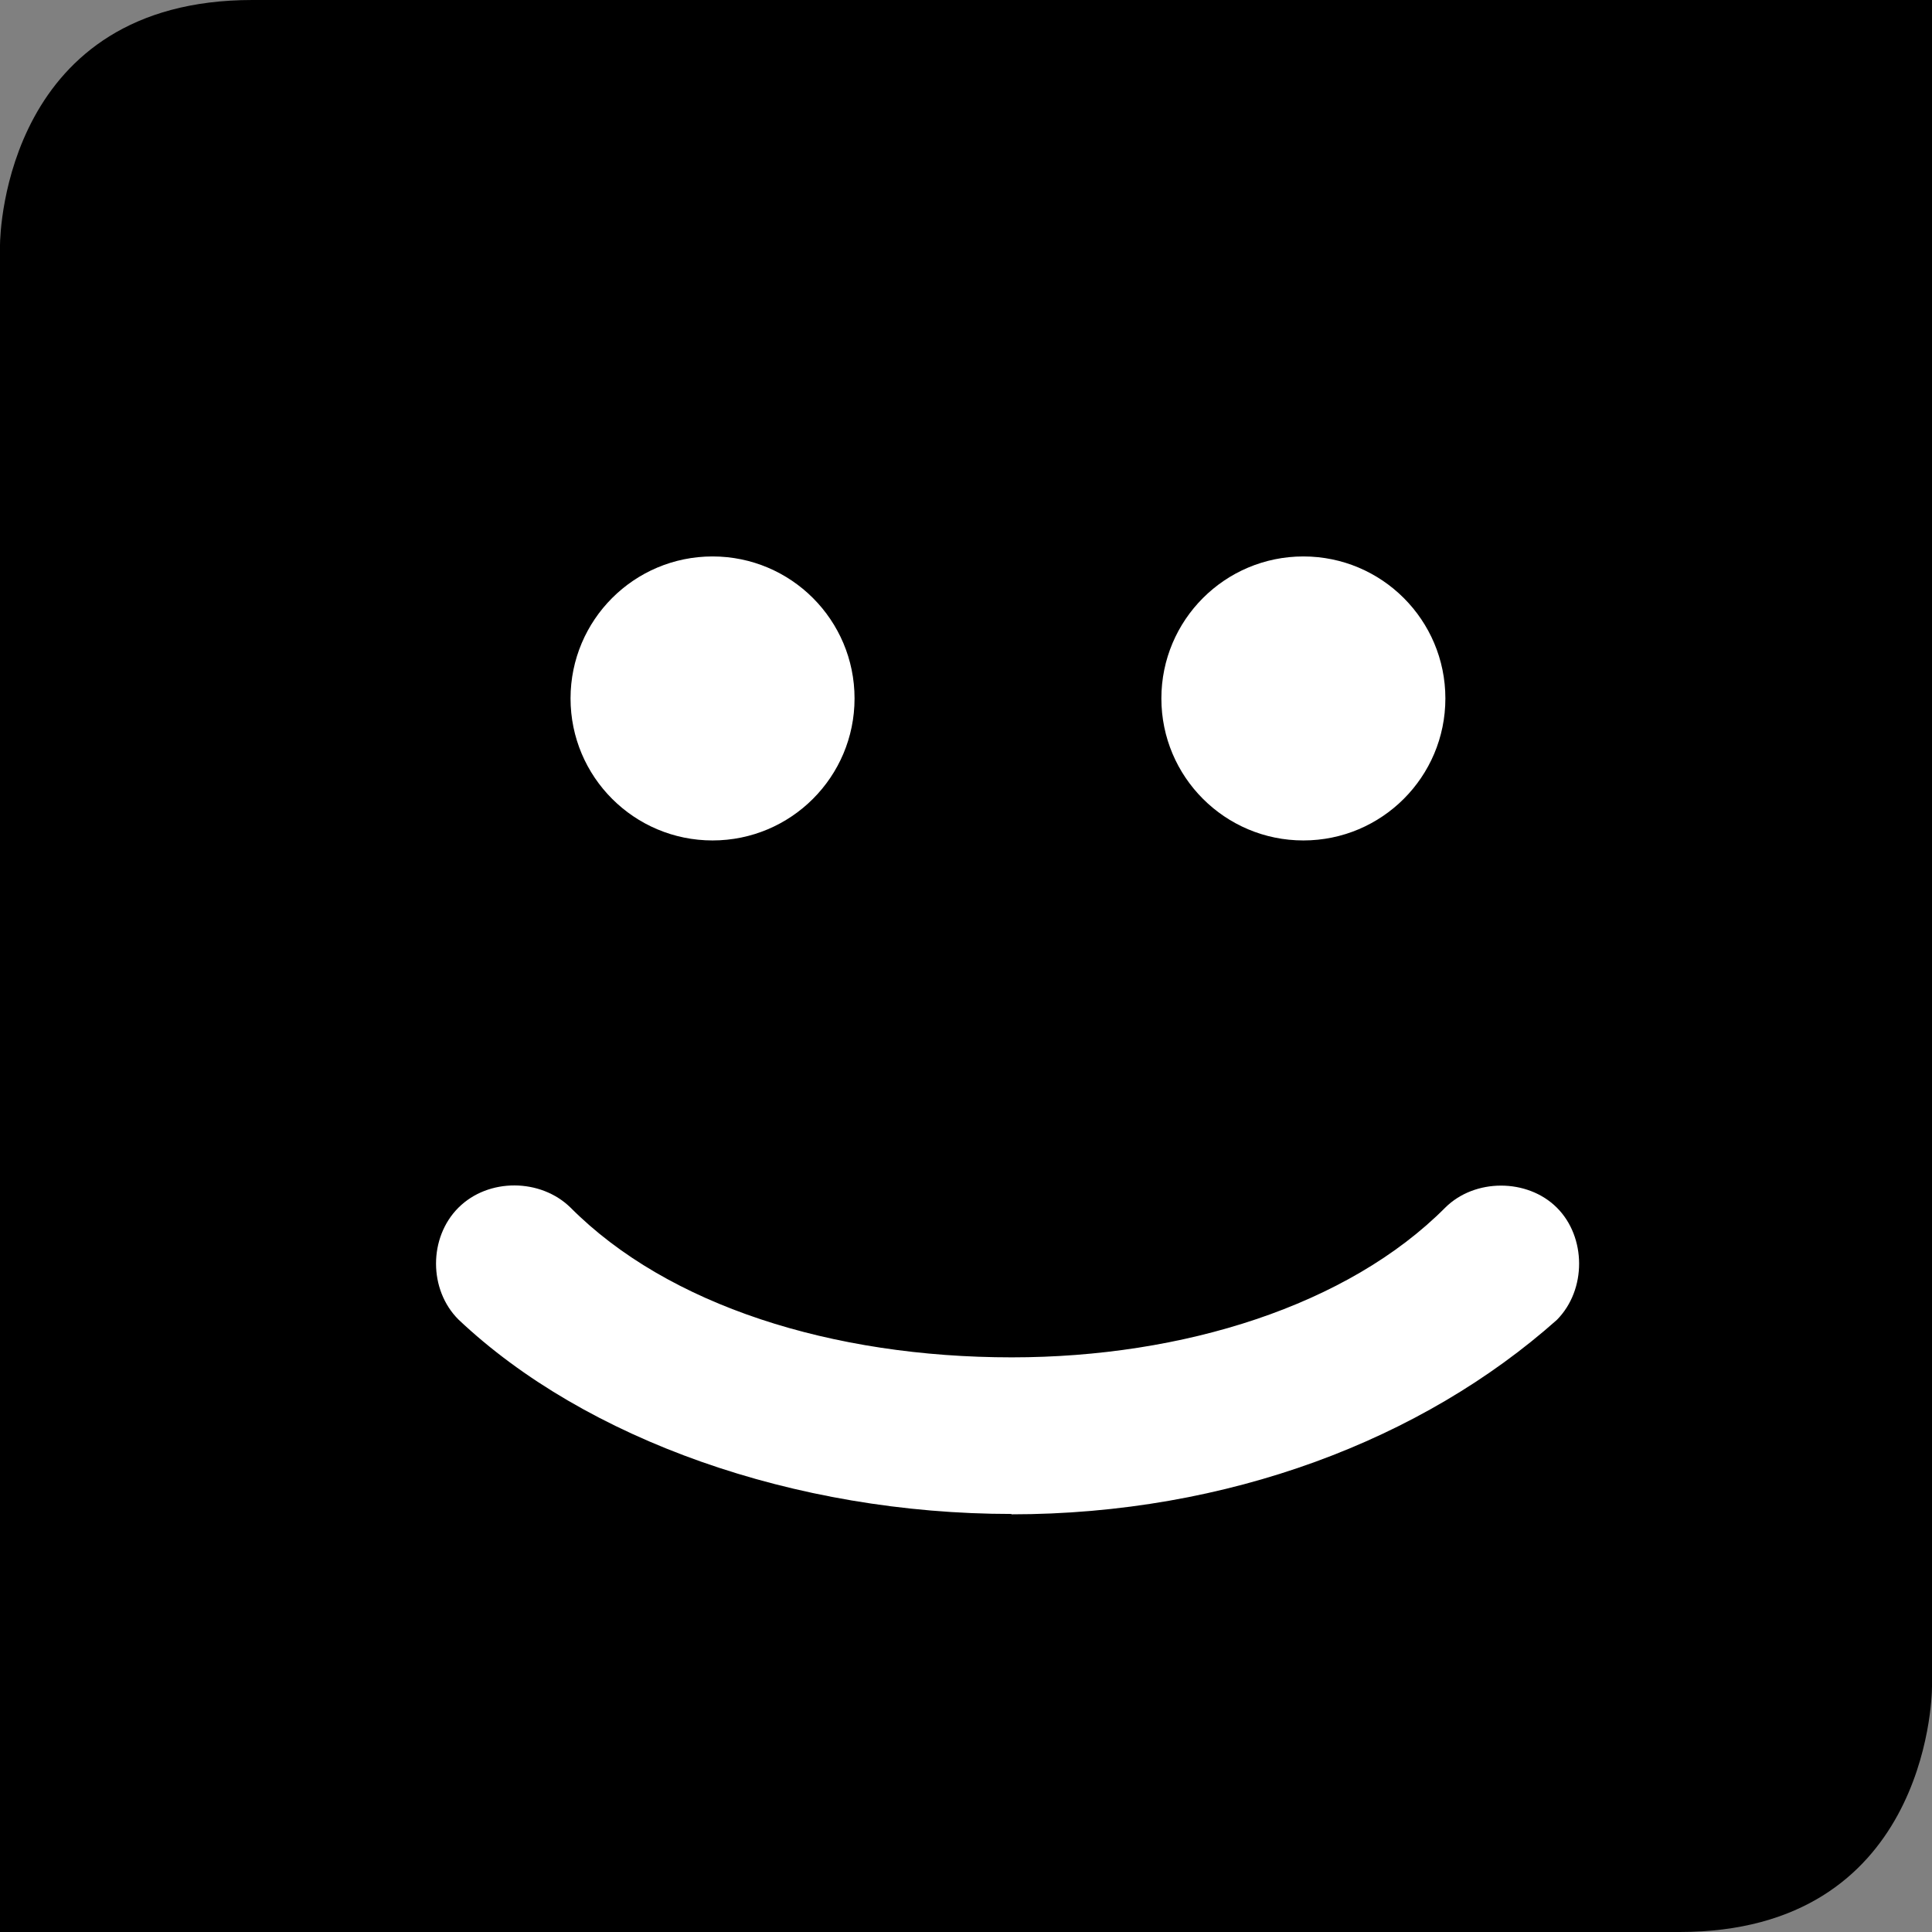
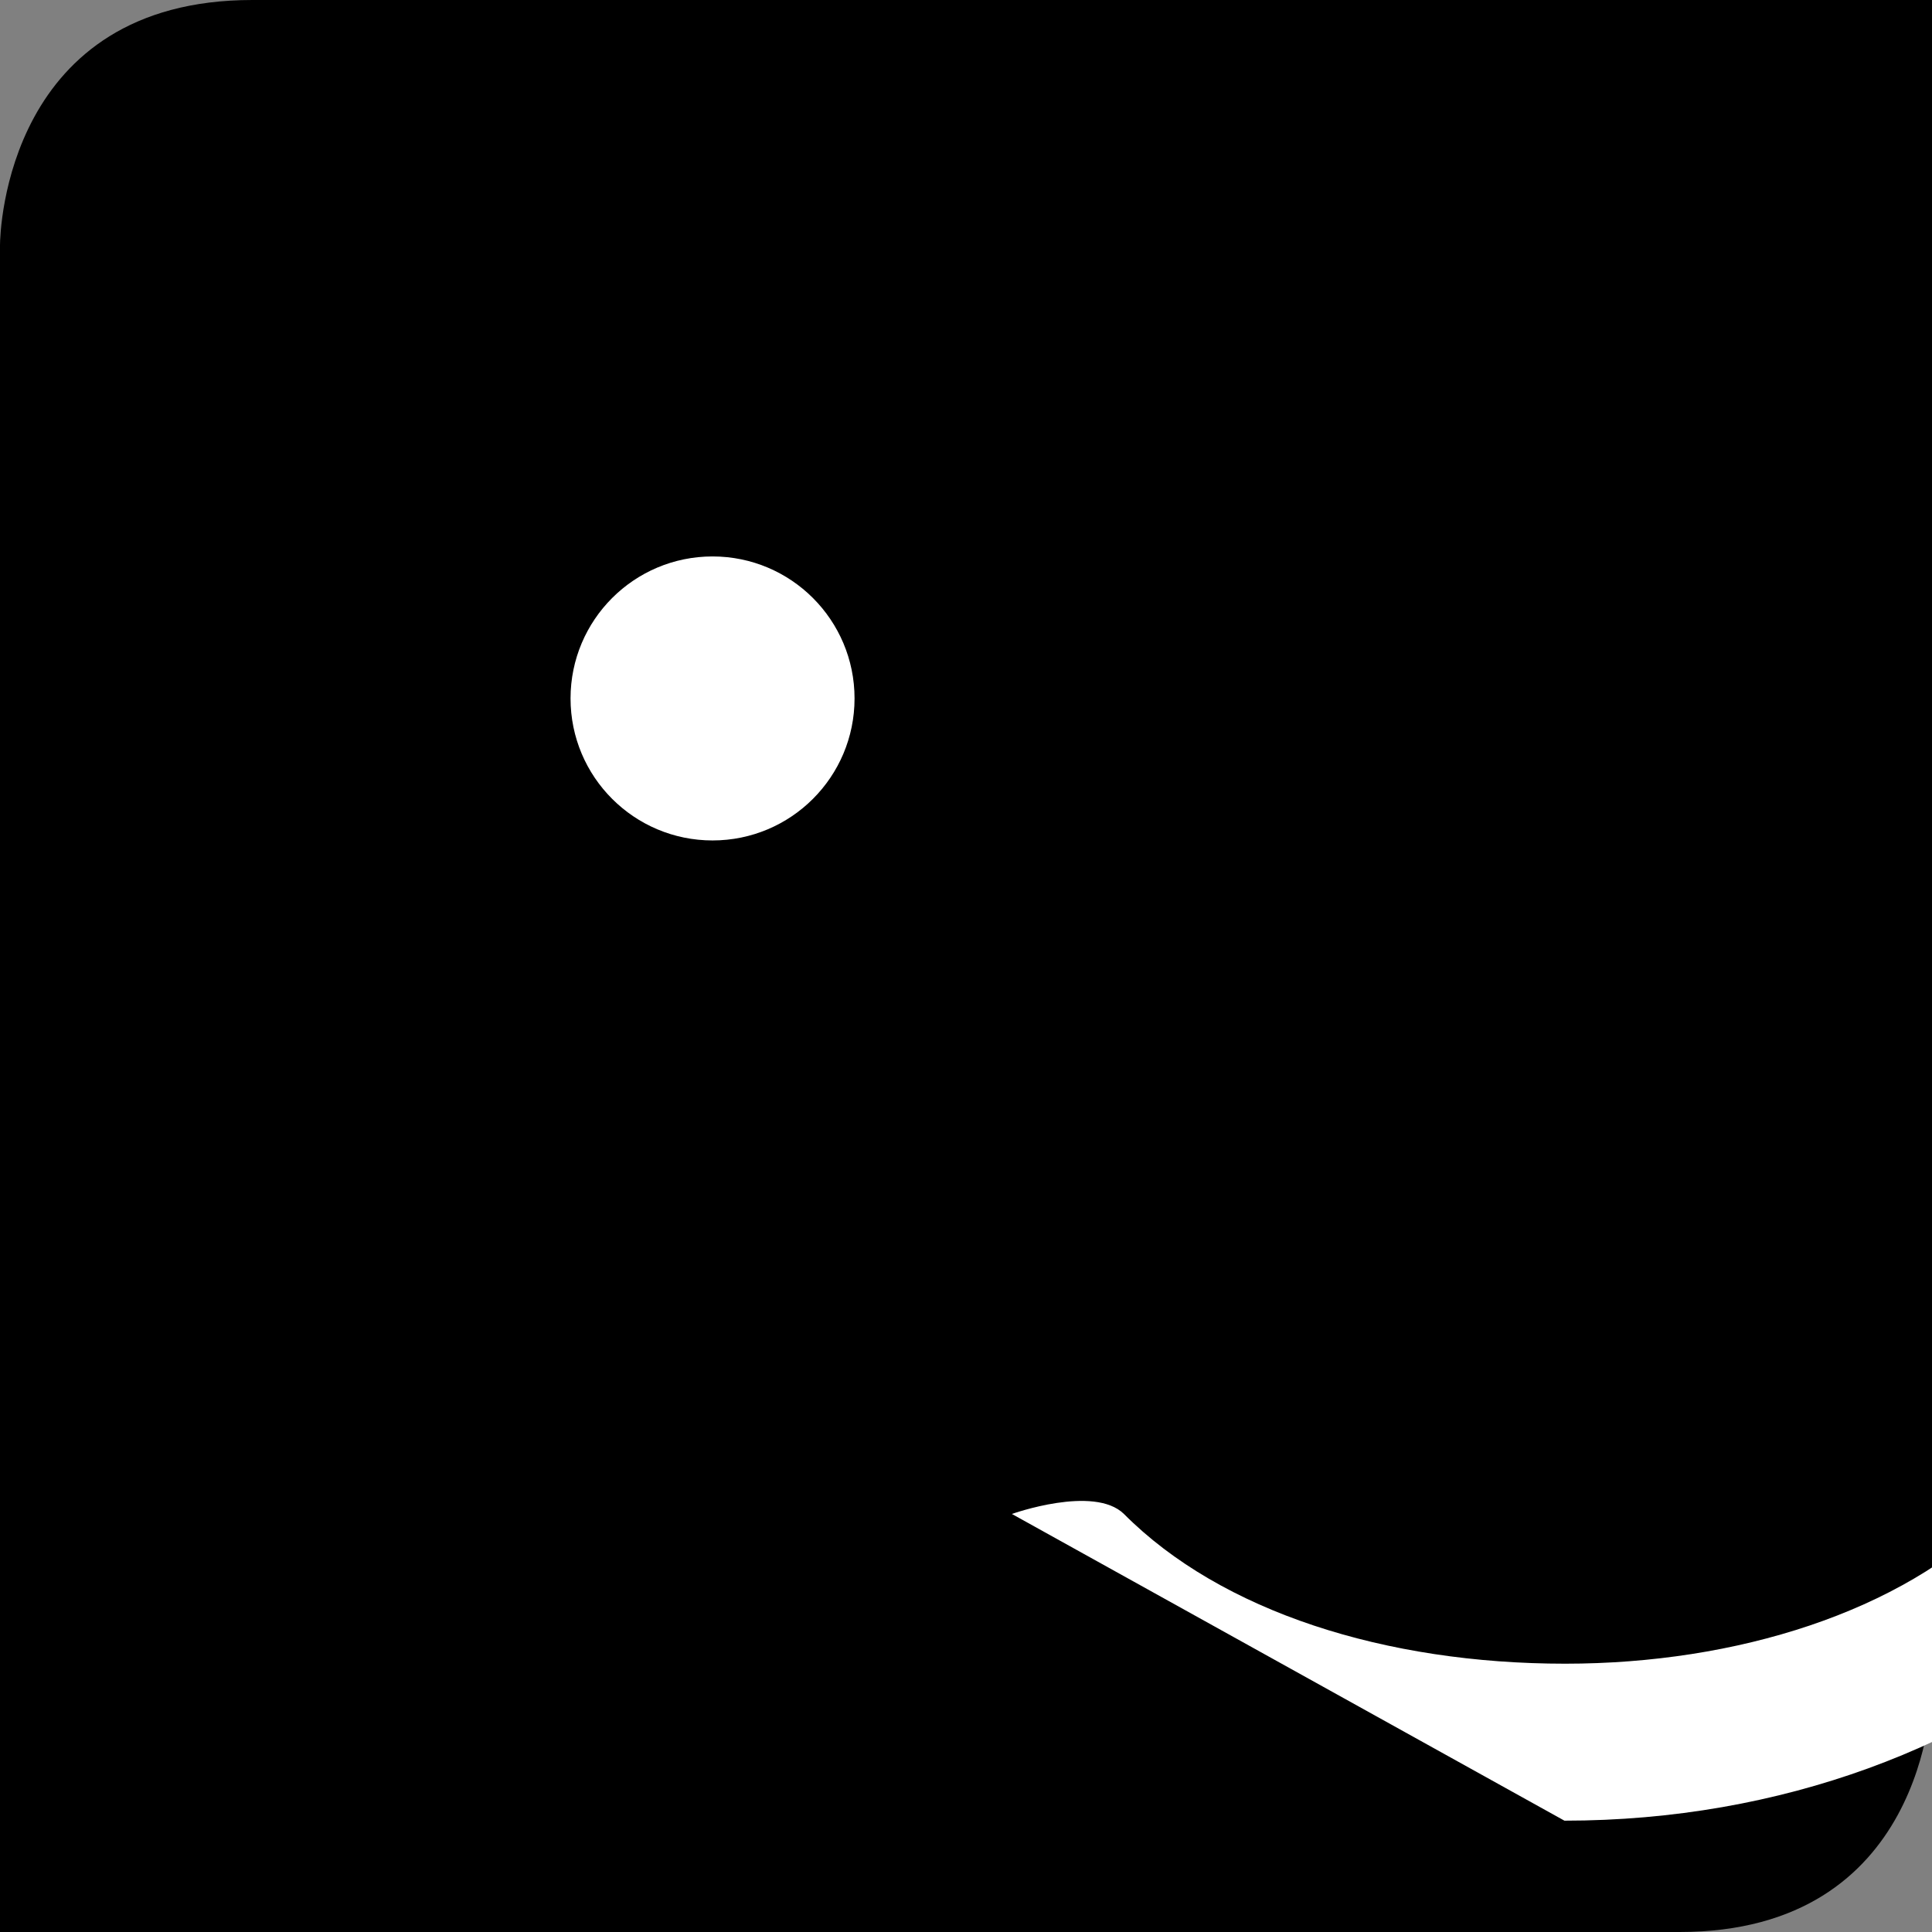
<svg xmlns="http://www.w3.org/2000/svg" viewBox="271.5 72.8 16 16">
  <rect x="271.5" y="72.8" width="16" height="16" fill="#808080" stroke="none" />
  <path d="M273.59 72.8c-2.03 0-2.09 1.907-2.09 2.032V88.8h13.91c2.03 0 2.09-1.907 2.09-2.032V72.8h-13.91z" />
  <g fill="#fff" transform="matrix(.042 0 0 .042 259.047 68.752)">
    <circle cx="437" cy="234.1" r="28" />
-     <circle cx="553.5" cy="234.1" r="28" />
  </g>
-   <path fill="#fff" d="M279.88 85.338c-1.8 0-3.533-.617-4.583-1.61-.248-.247-.248-.68 0-.927s.68-.243.928 0c.806.81 2.167 1.24 3.654 1.24 1.42 0 2.784-.43 3.59-1.24.244-.243.68-.243.924 0s.248.68 0 .93c-1.113.99-2.722 1.61-4.52 1.61z" />
+   <path fill="#fff" d="M279.88 85.338s.68-.243.928 0c.806.81 2.167 1.24 3.654 1.24 1.42 0 2.784-.43 3.59-1.24.244-.243.68-.243.924 0s.248.68 0 .93c-1.113.99-2.722 1.61-4.52 1.61z" />
</svg>